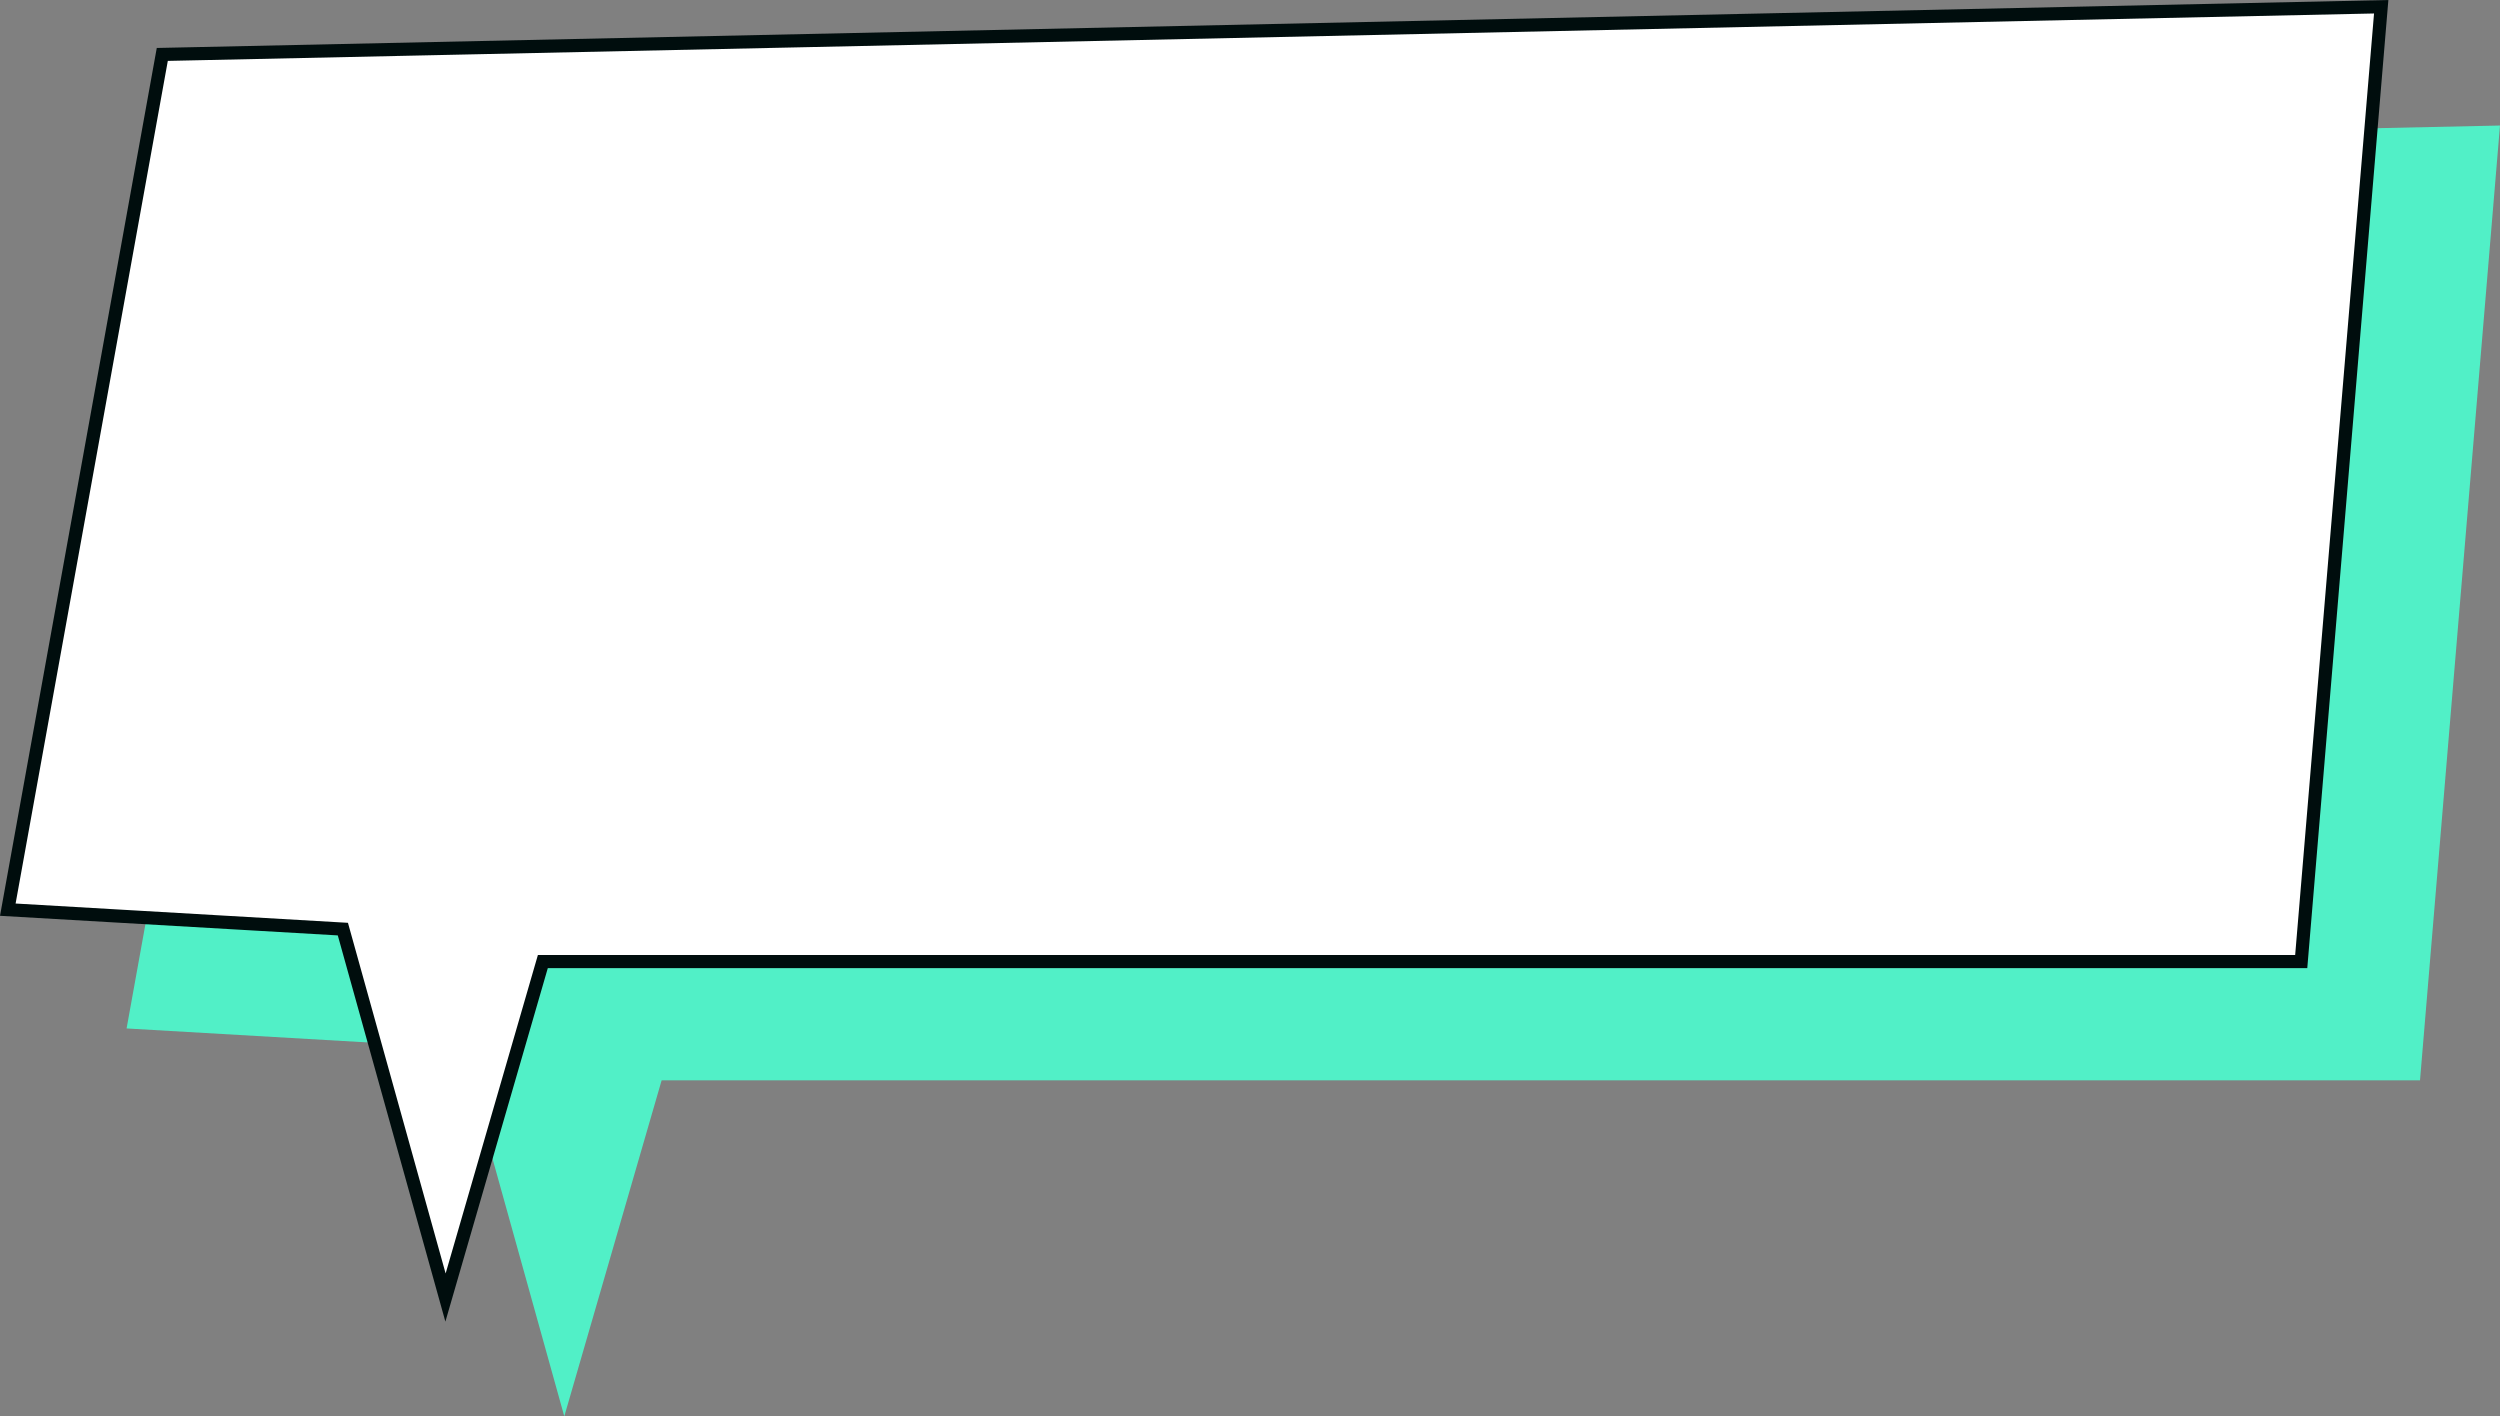
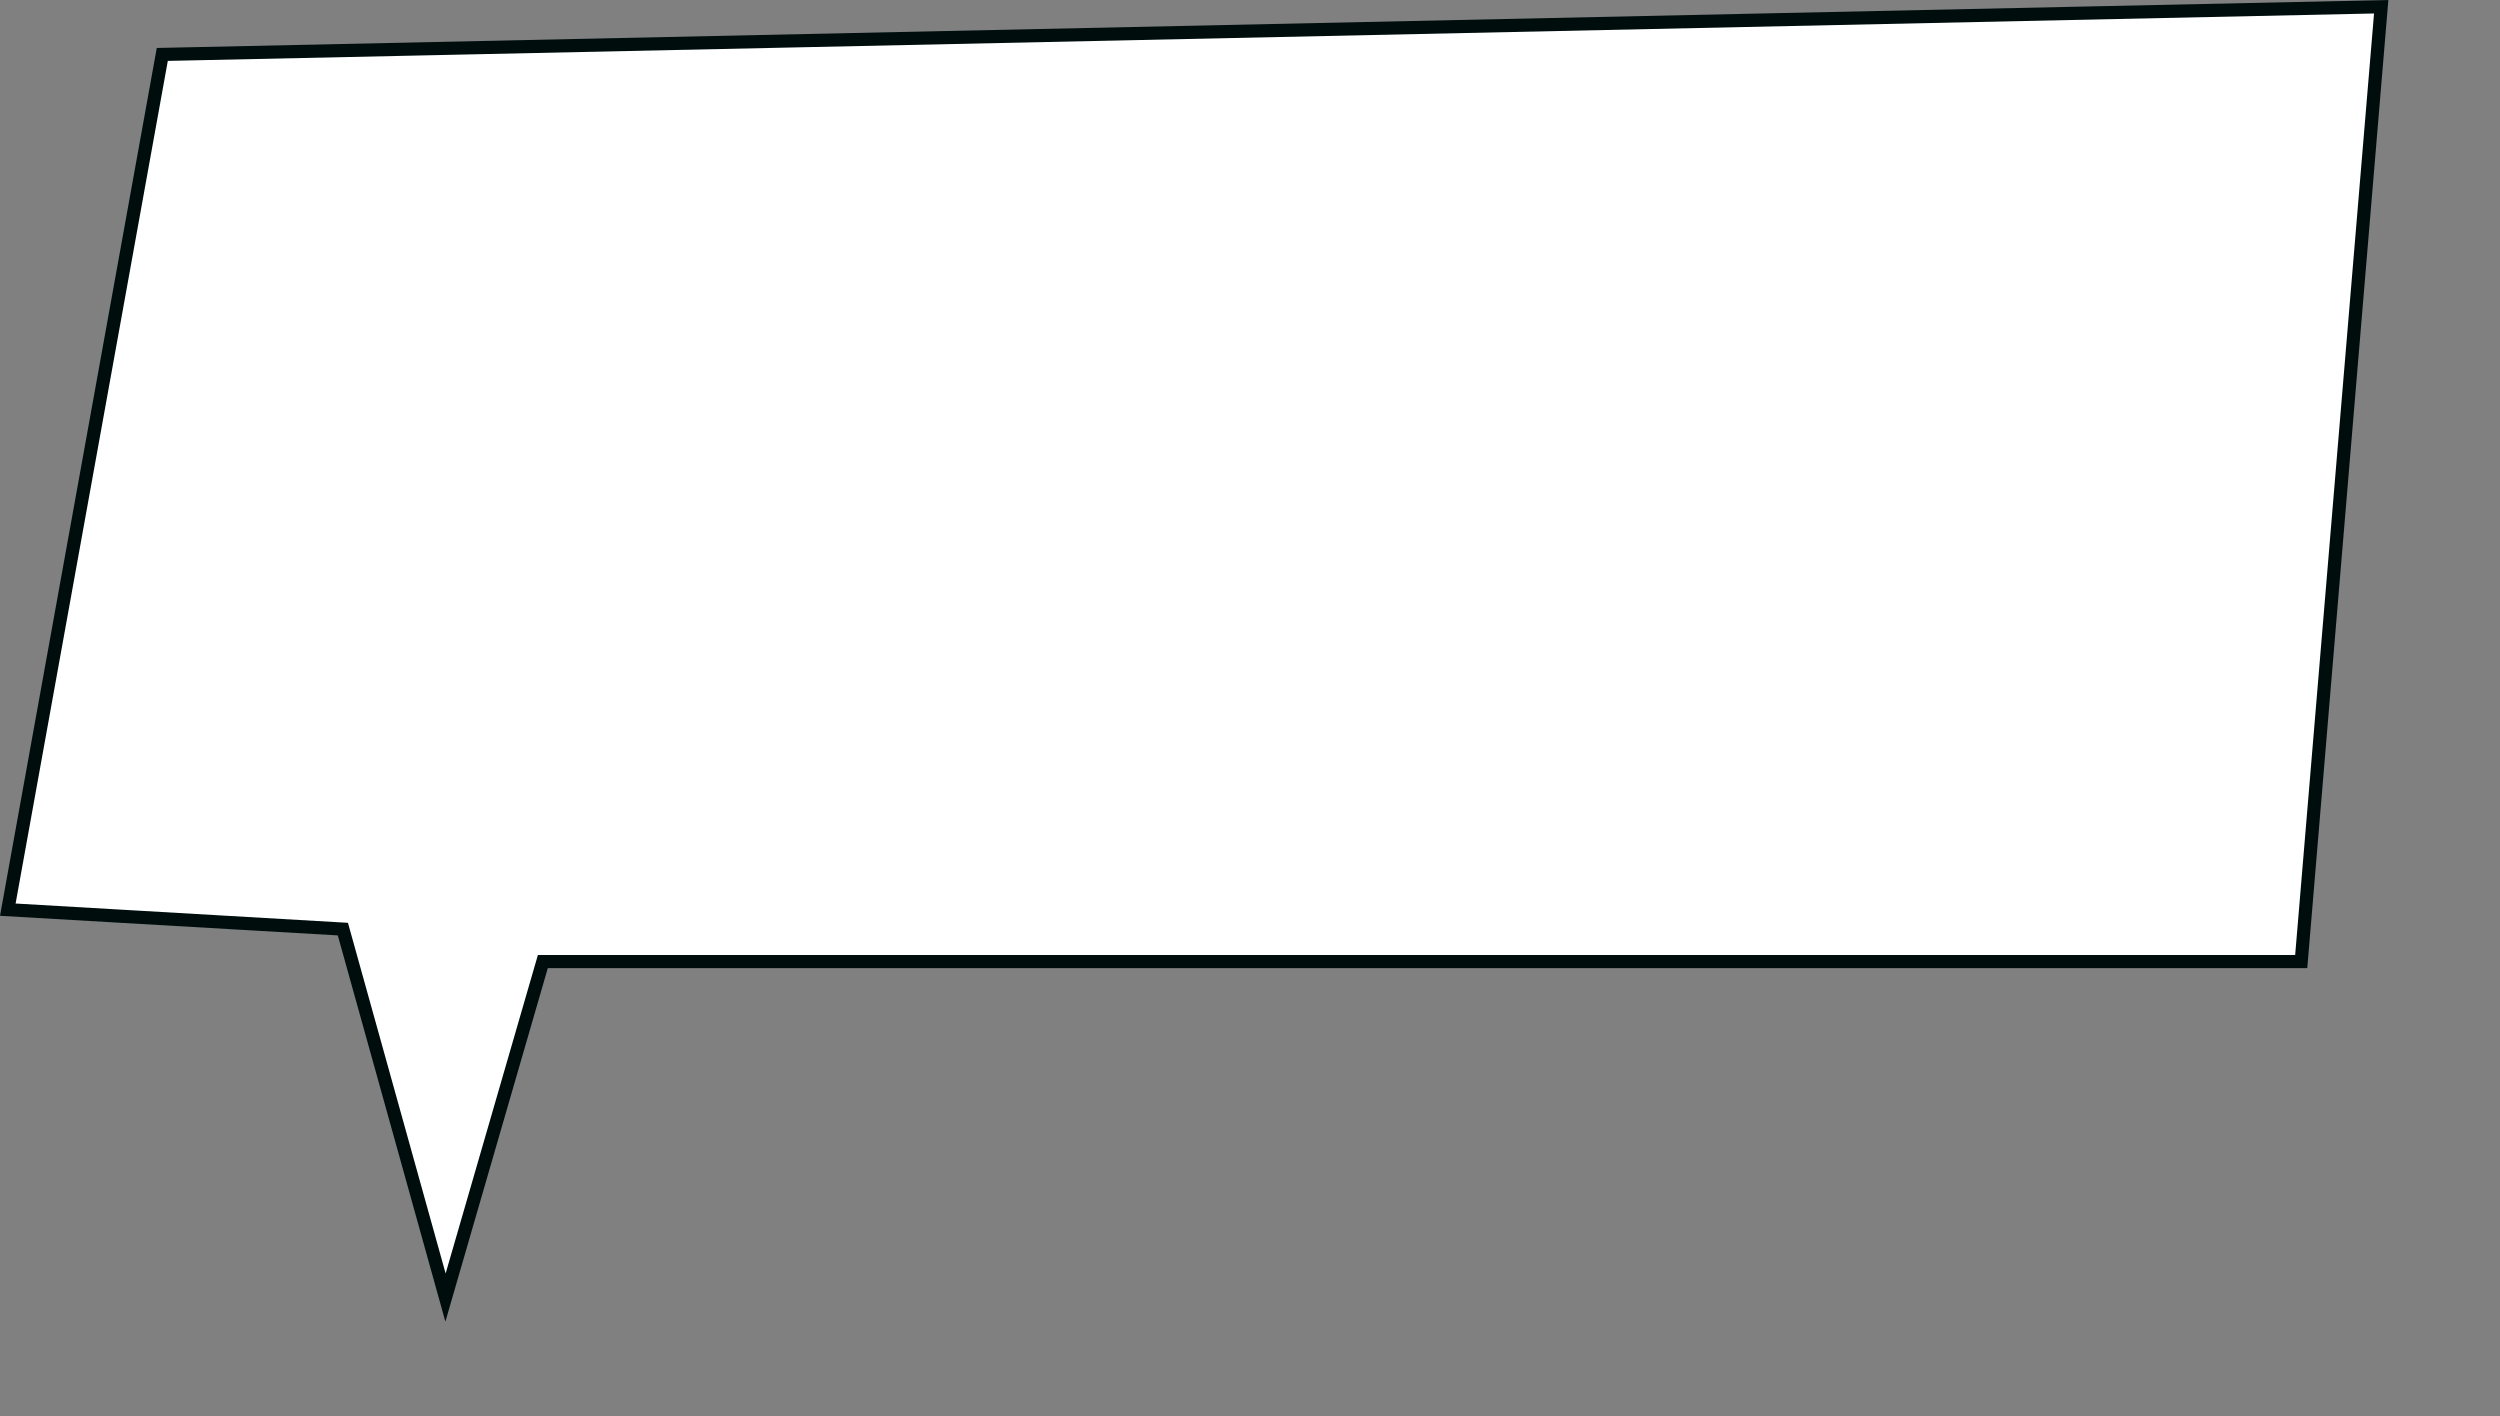
<svg xmlns="http://www.w3.org/2000/svg" width="379.779" height="215.155" viewBox="0 0 379.779 215.155">
  <rect x="0" y="0" width="379.779" height="215.155" fill="#808080" stroke="none" />
  <g id="Group_103" data-name="Group 103" transform="translate(-399.155 -2789.776)">
-     <path id="Path_203" data-name="Path 203" d="M755.879,190.075,743.728,335.125H476.61l-14.787,51.037-15.592-55.969-50.9-2.954L418.8,197.319Z" transform="translate(23.054 2618.77)" fill="#51f0c7" />
    <path id="Path_204" data-name="Path 204" d="M755.879,190.075,743.728,335.125H476.61l-14.787,51.037-15.592-55.969-50.9-2.954L418.8,197.319Z" transform="translate(5.009 2600.725)" fill="#fff" stroke="#000d0d" stroke-width="2" />
  </g>
</svg>